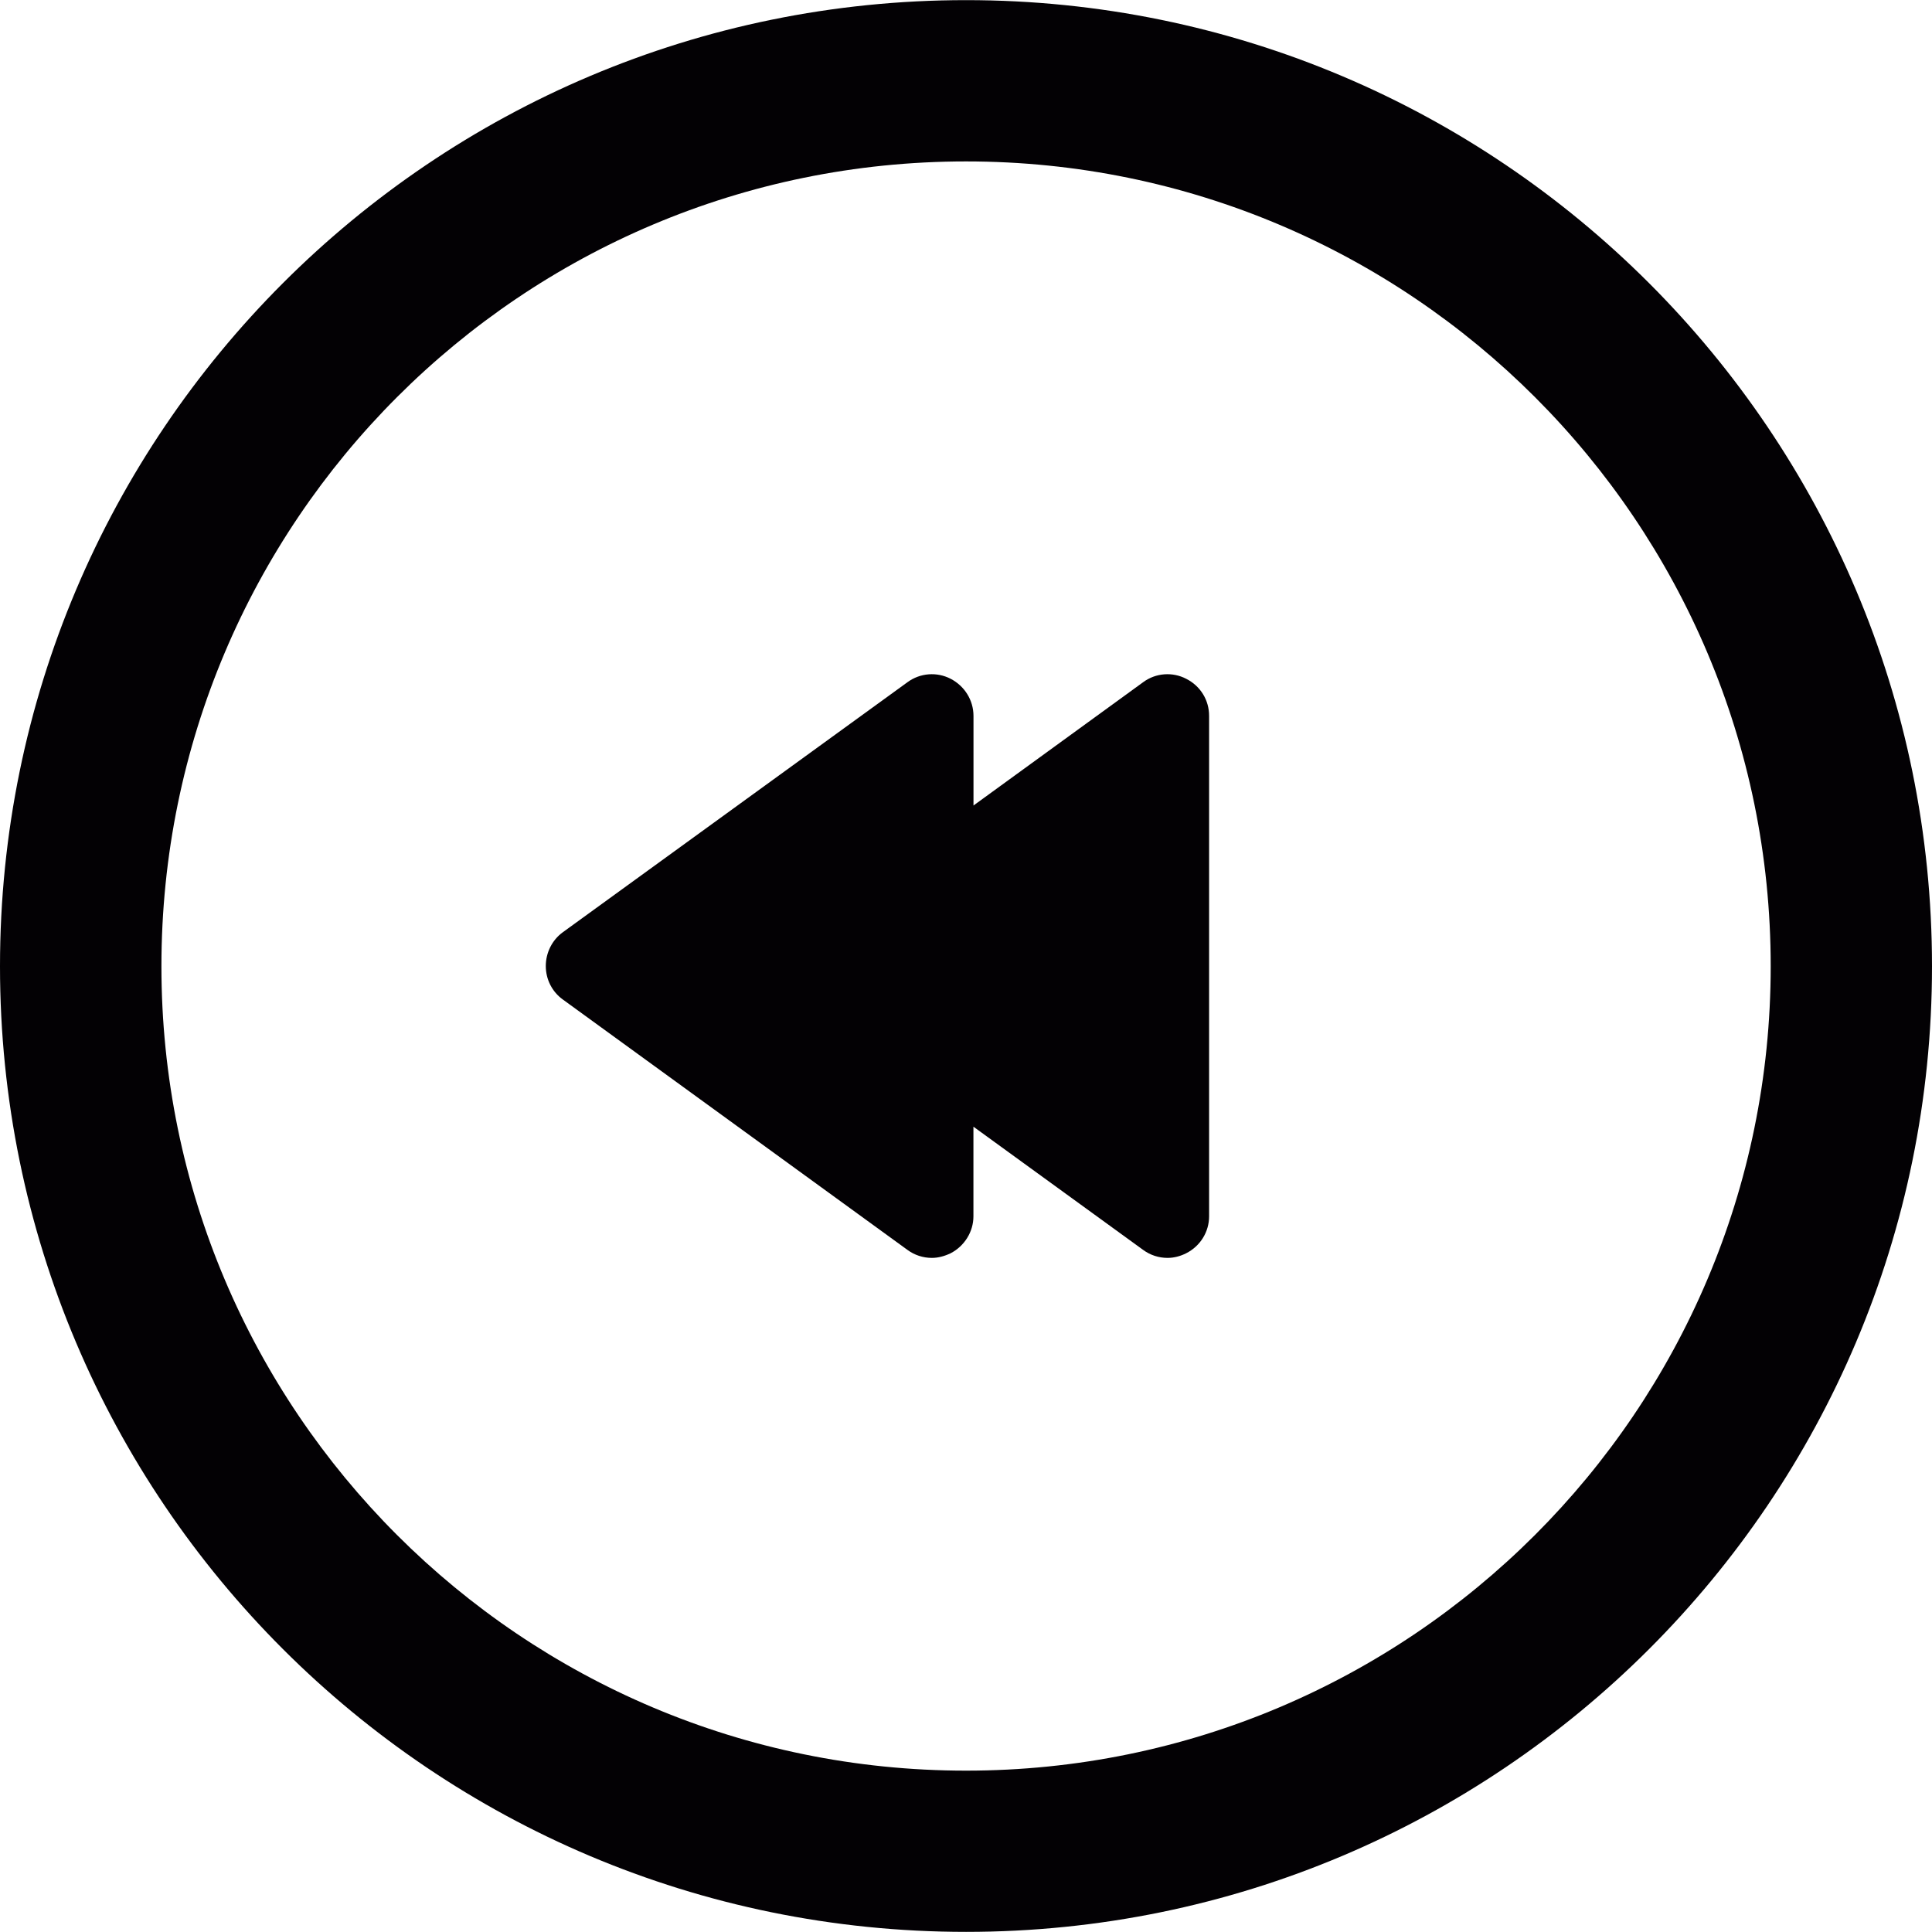
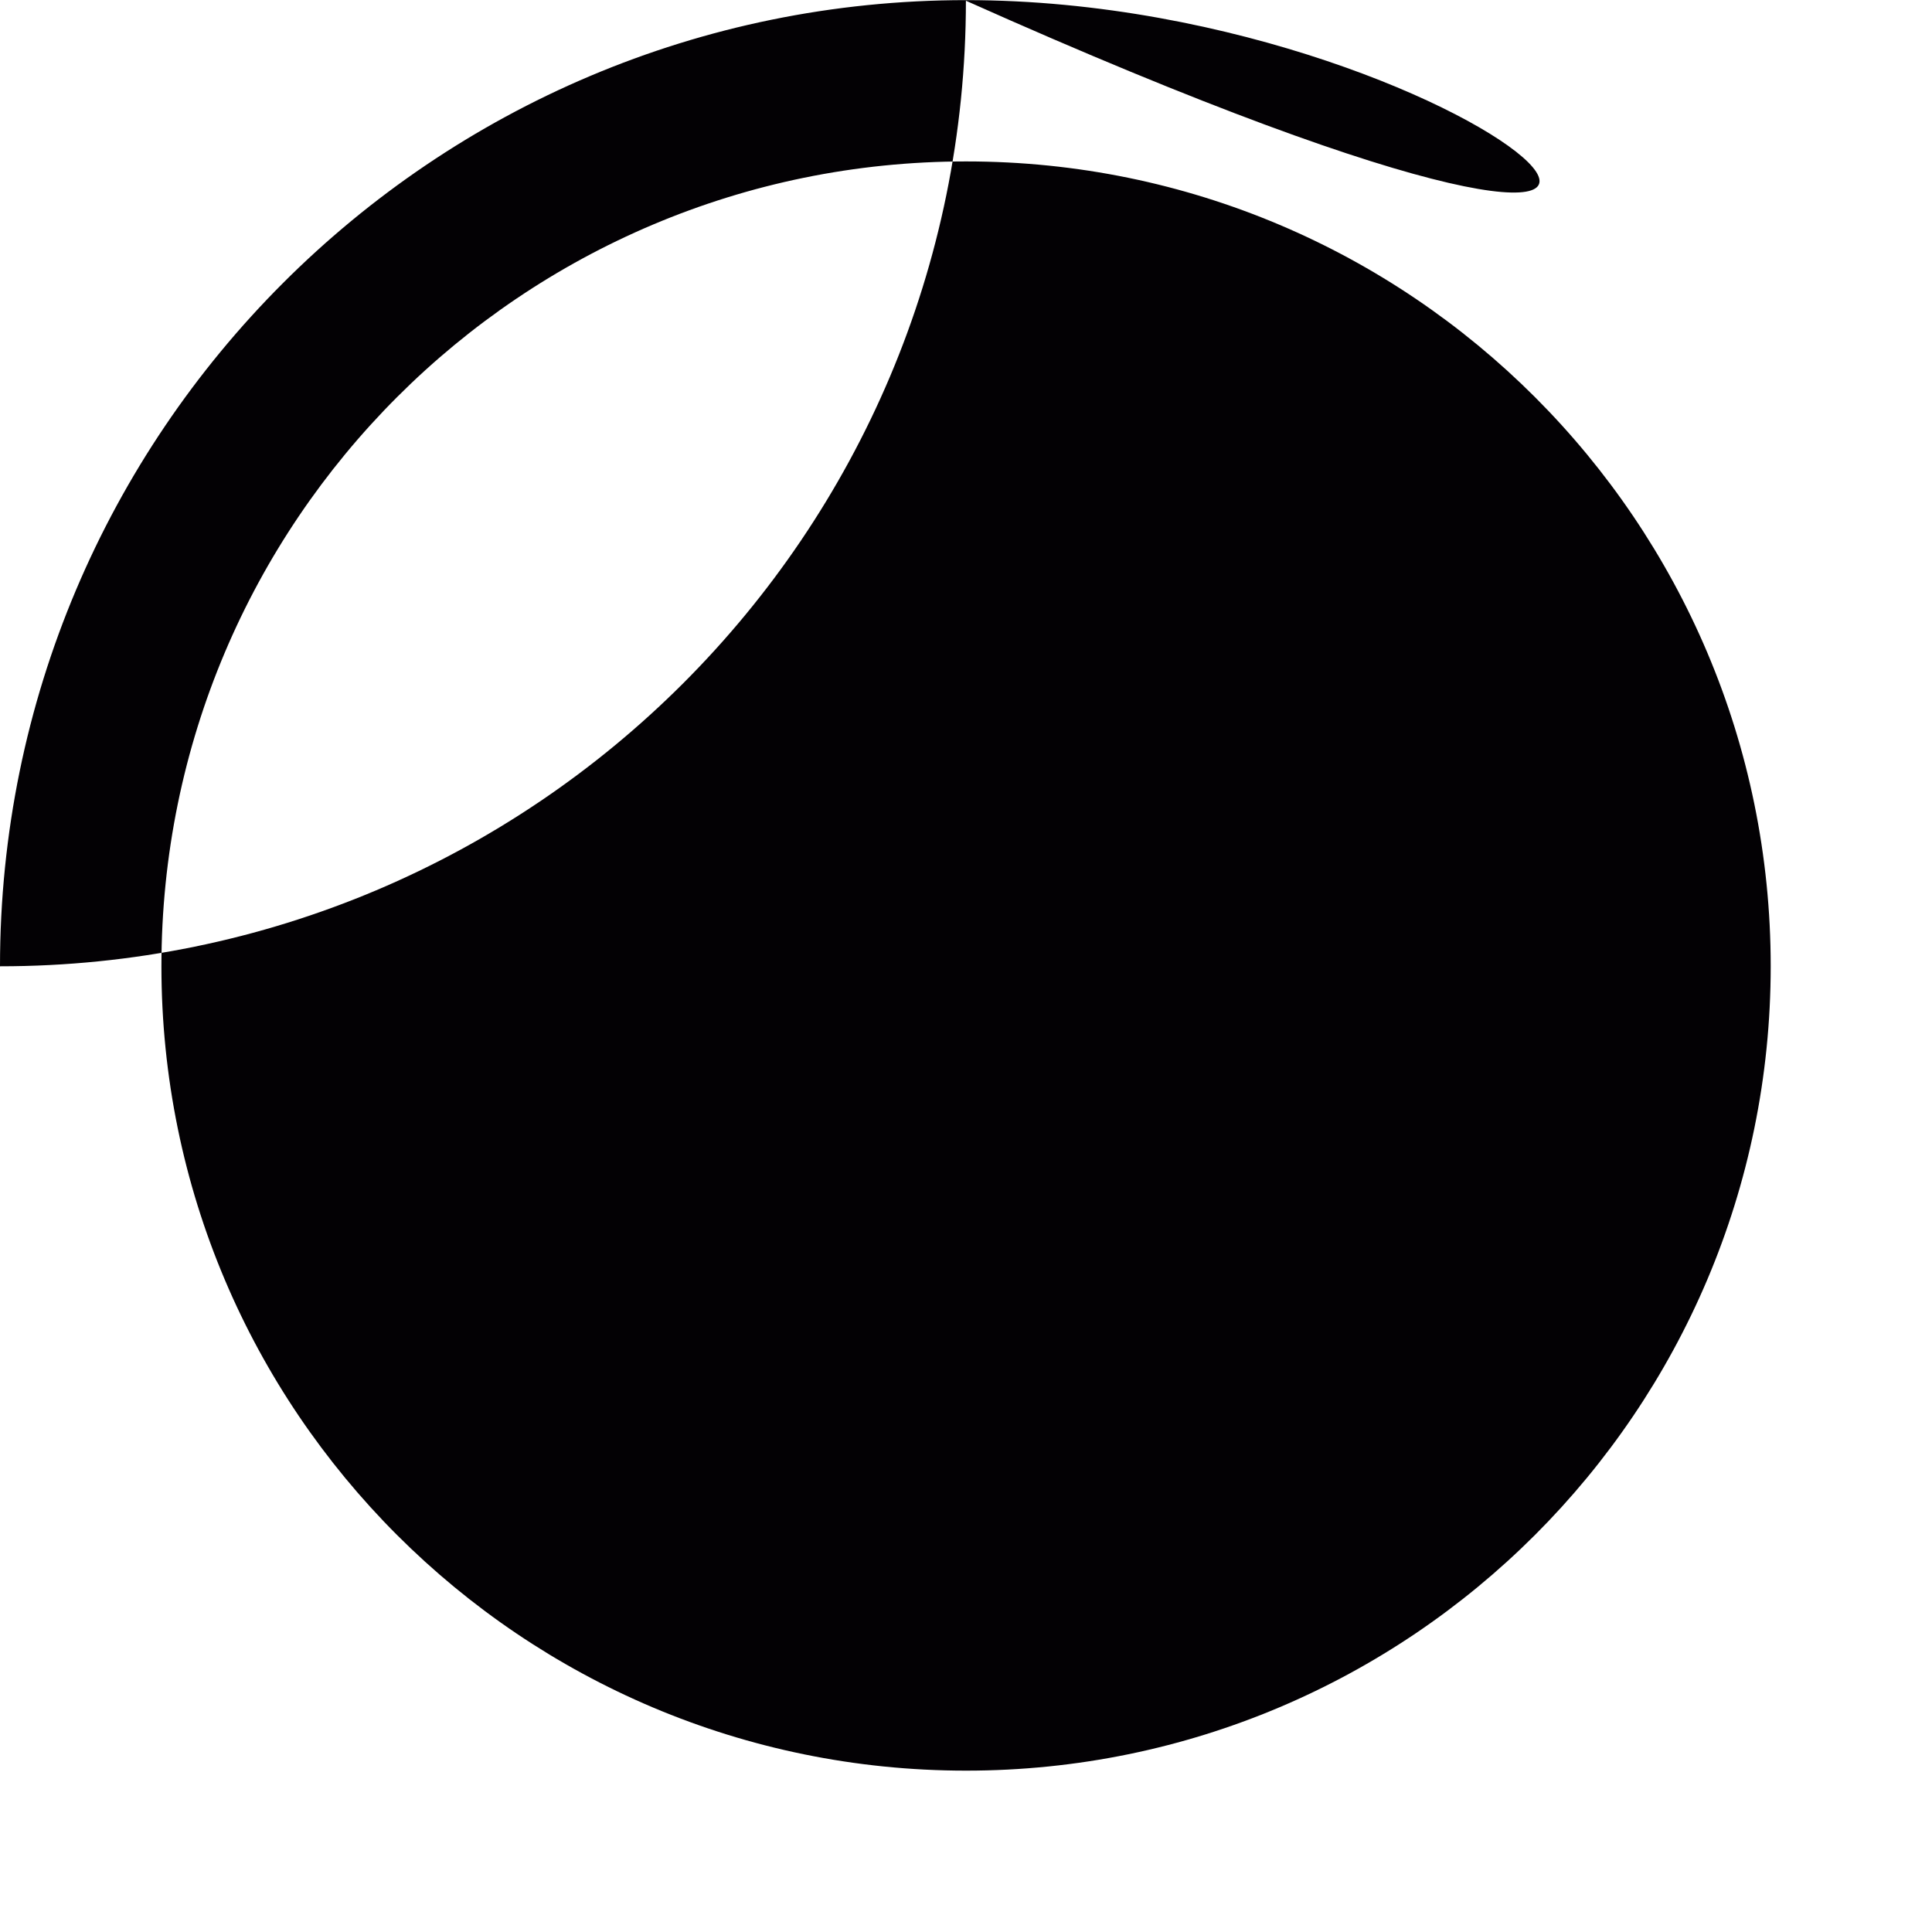
<svg xmlns="http://www.w3.org/2000/svg" height="800px" width="800px" version="1.1" id="Capa_1" viewBox="0 0 30.053 30.053" xml:space="preserve">
  <g>
-     <path style="fill:#030104;" d="M18.452,10.559c-0.213-0.111-0.475-0.092-0.67,0.053l-2.639,1.918v-1.393   c0-0.248-0.141-0.467-0.355-0.578s-0.475-0.092-0.672,0.053l-5.362,3.89C8.588,14.623,8.49,14.82,8.49,15.027s0.098,0.4,0.264,0.52   l5.361,3.895c0.111,0.082,0.244,0.125,0.381,0.125c0.098,0,0.197-0.027,0.291-0.072c0.215-0.111,0.355-0.334,0.355-0.574v-1.395   l2.639,1.916c0.111,0.082,0.244,0.125,0.381,0.125c0.1,0,0.201-0.027,0.289-0.072c0.221-0.111,0.357-0.334,0.357-0.574v-7.783   C18.809,10.889,18.672,10.67,18.452,10.559z" />
-     <path style="fill:#030104;" d="M15.028,0.002C6.727,0.002,0,6.731,0,15.031c0,8.297,6.727,15.02,15.028,15.02   c8.297,0,15.025-6.723,15.025-15.02C30.053,6.731,23.325,0.002,15.028,0.002z M15.028,27.543c-6.914,0-12.517-5.602-12.517-12.512   c0-6.918,5.603-12.52,12.517-12.52c6.908,0,12.516,5.602,12.516,12.52C27.543,21.941,21.936,27.543,15.028,27.543z" />
+     <path style="fill:#030104;" d="M15.028,0.002C6.727,0.002,0,6.731,0,15.031c8.297,0,15.025-6.723,15.025-15.02C30.053,6.731,23.325,0.002,15.028,0.002z M15.028,27.543c-6.914,0-12.517-5.602-12.517-12.512   c0-6.918,5.603-12.52,12.517-12.52c6.908,0,12.516,5.602,12.516,12.52C27.543,21.941,21.936,27.543,15.028,27.543z" />
  </g>
</svg>